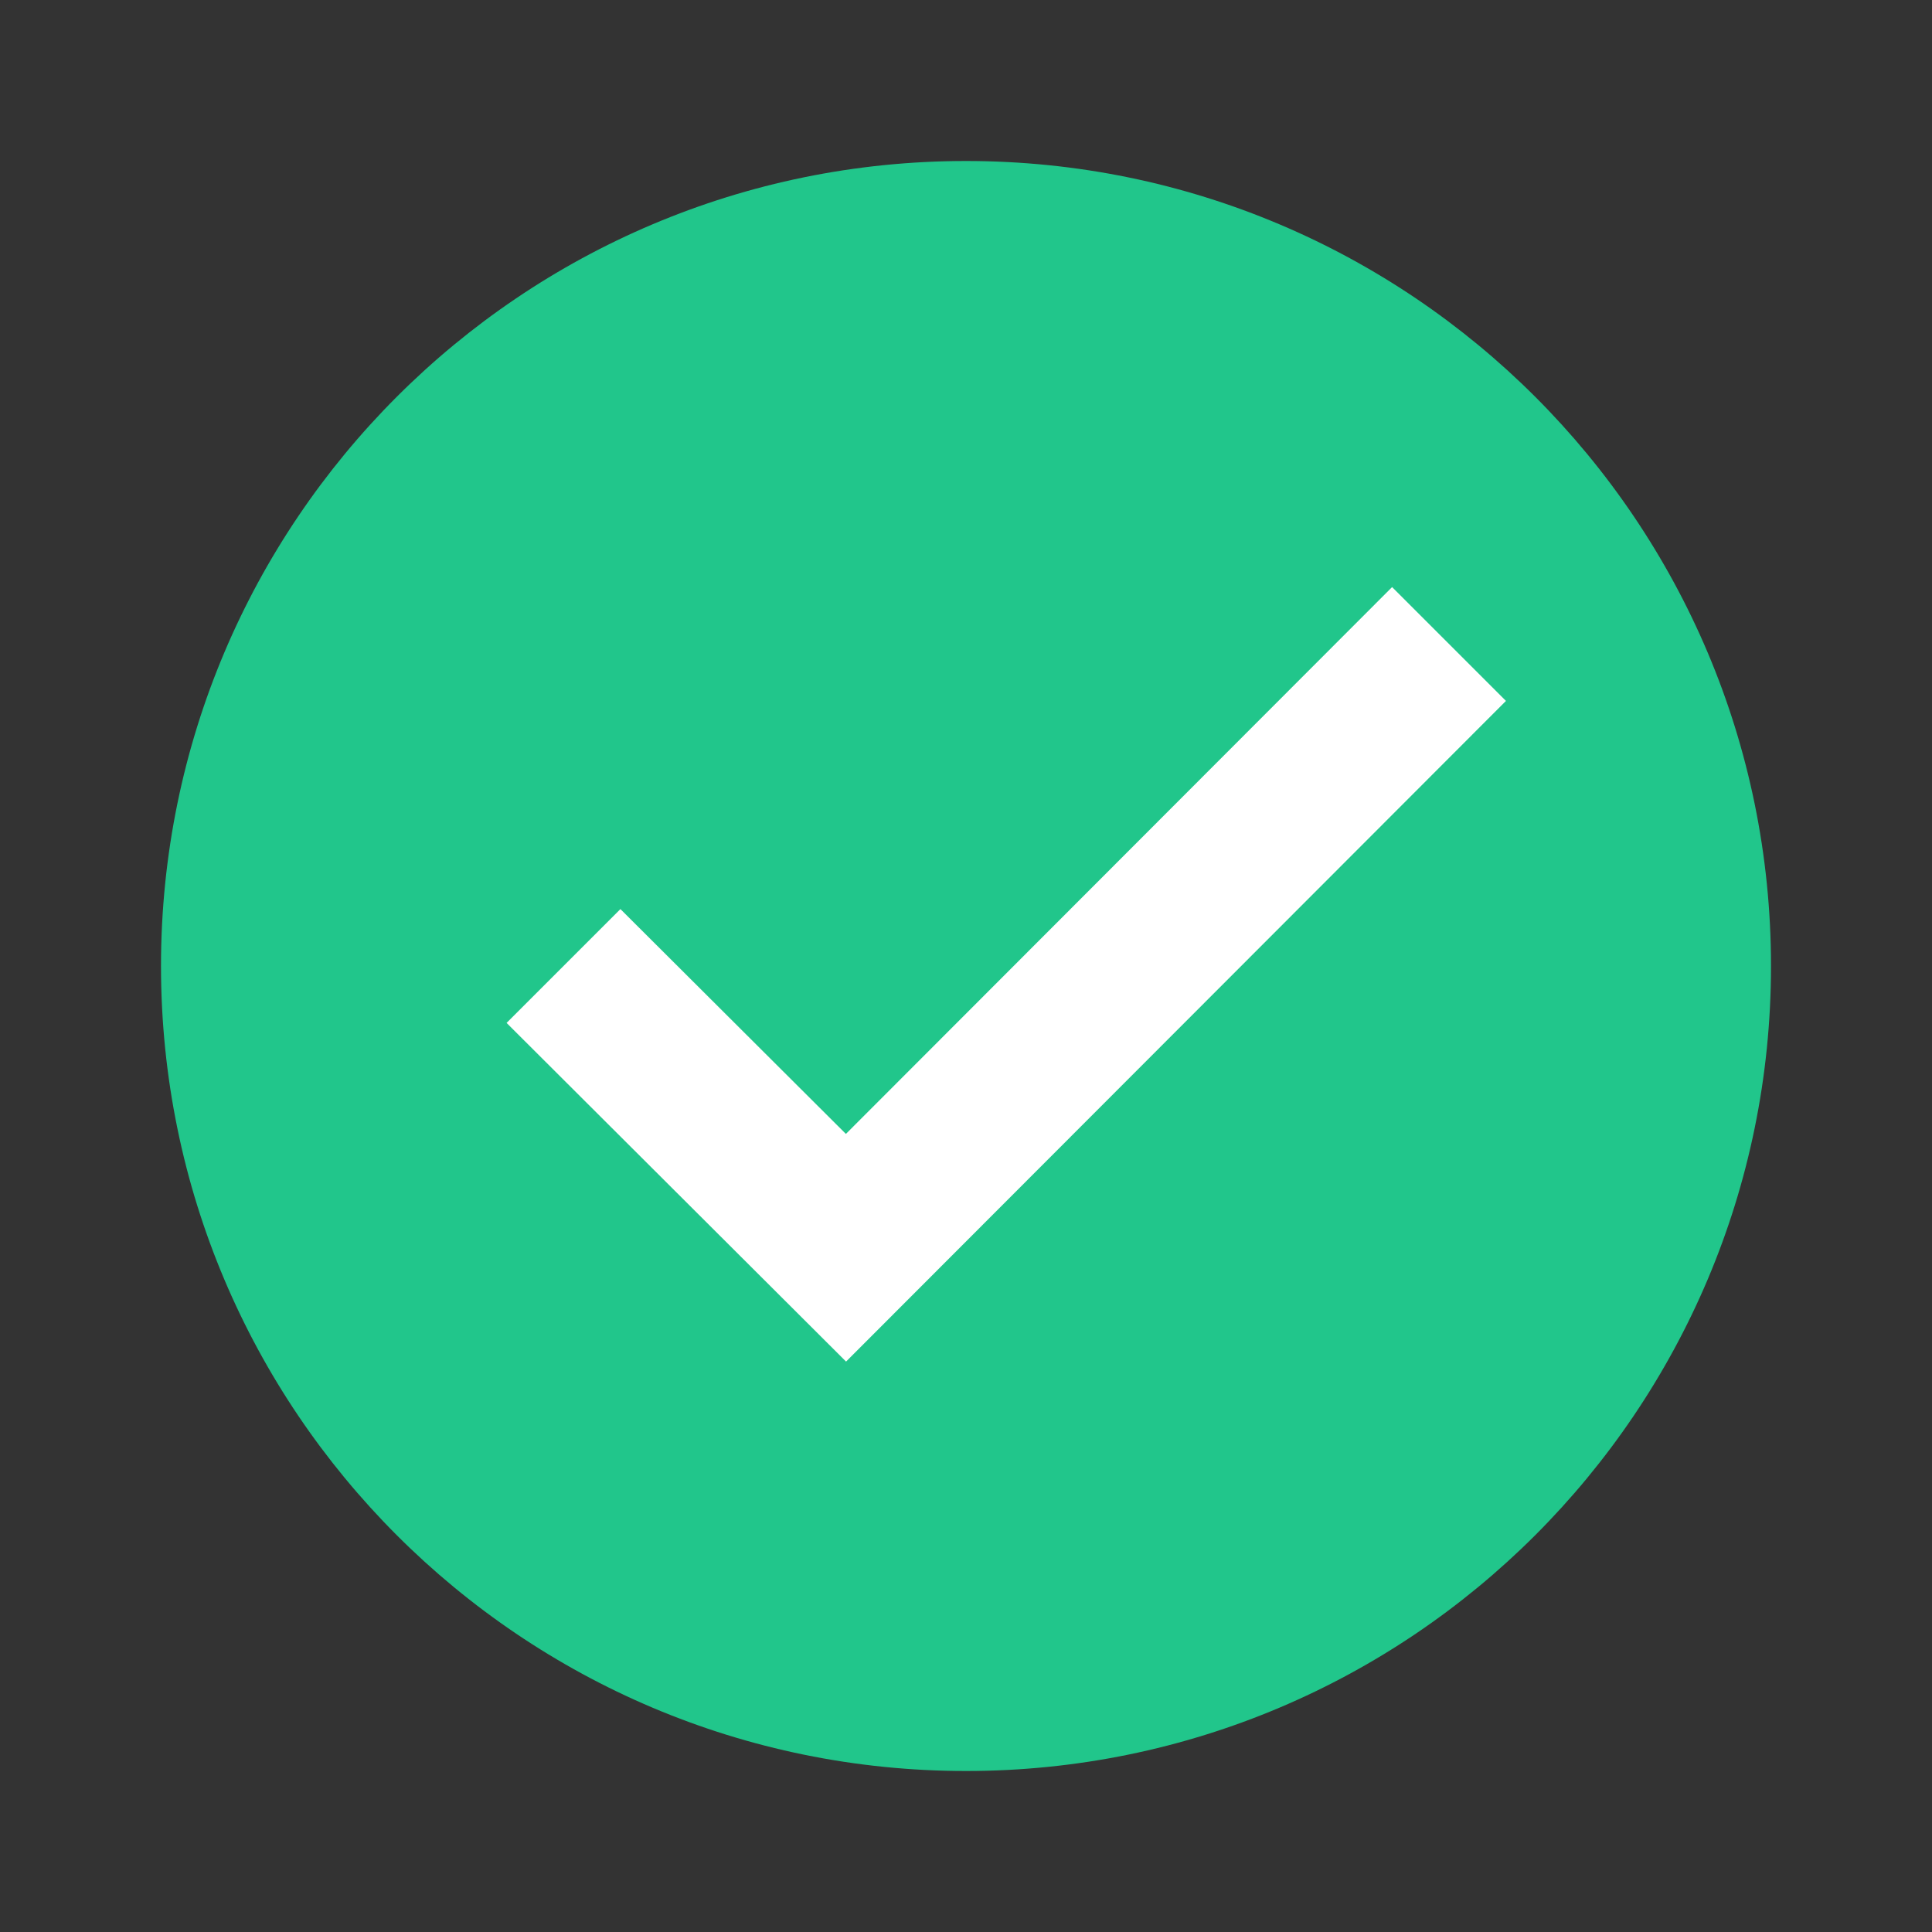
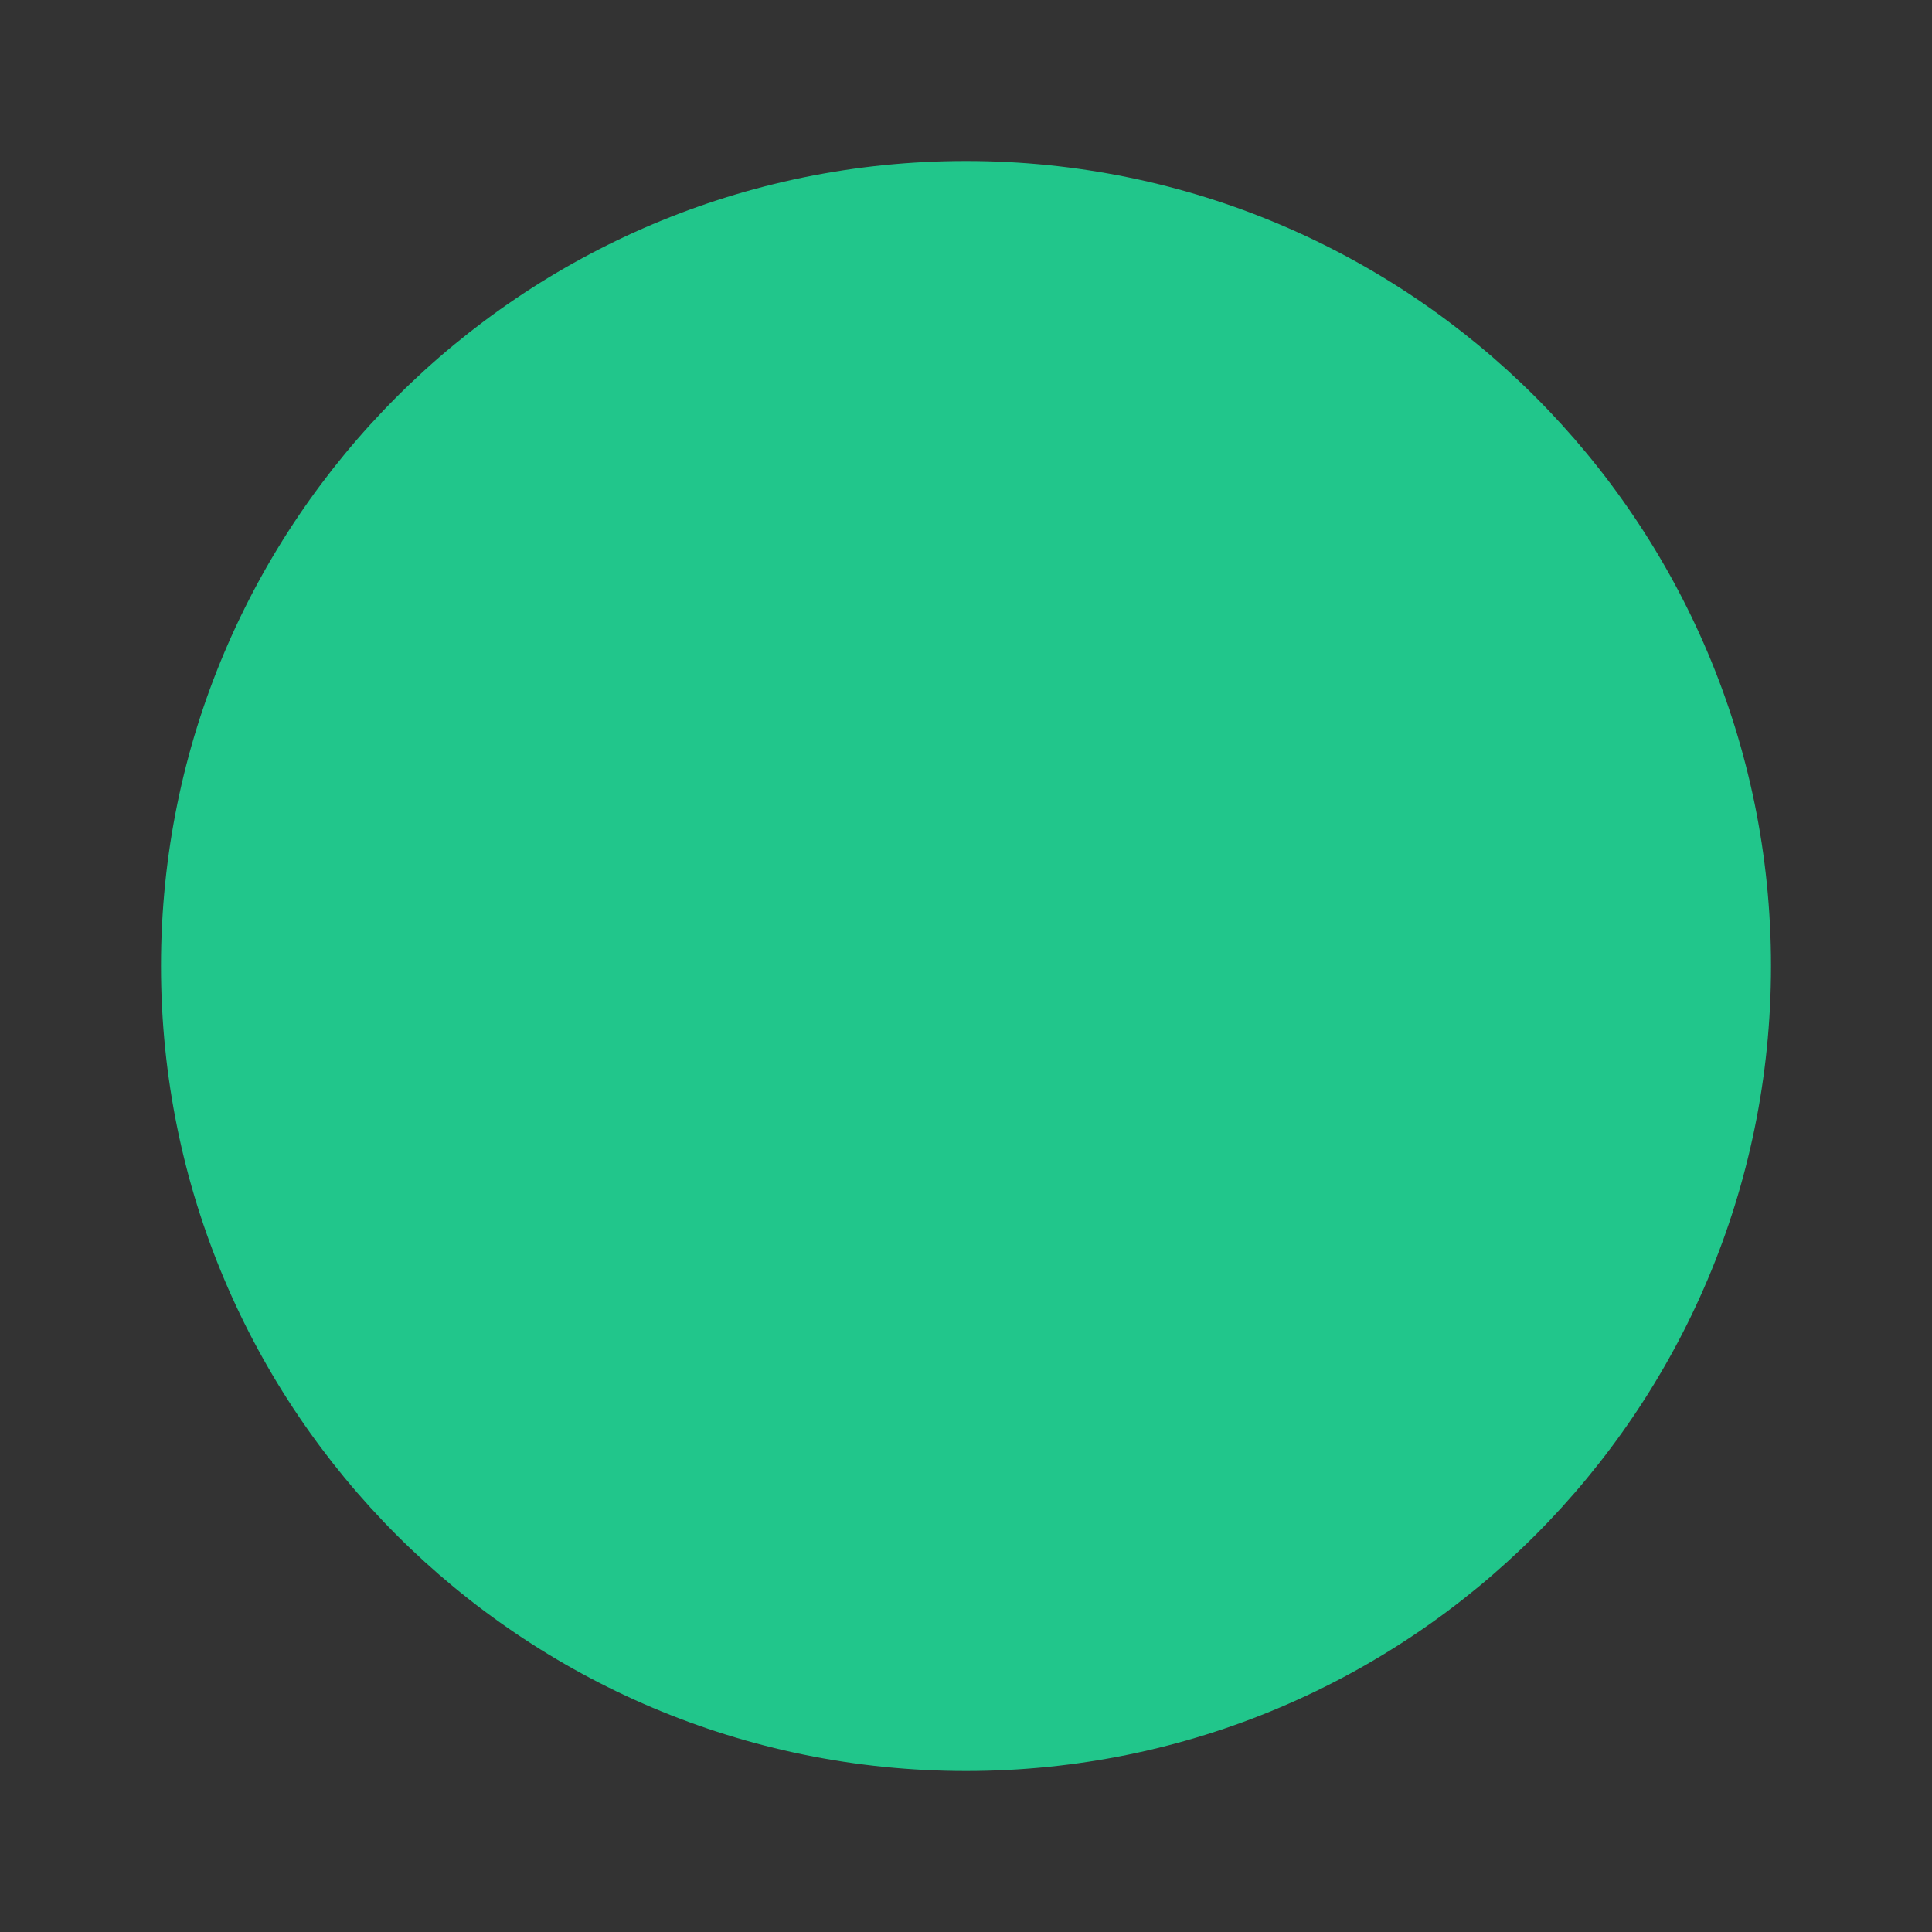
<svg xmlns="http://www.w3.org/2000/svg" viewBox="0 0 48 48" width="96px" height="96px">
  <rect x="0" y="0" width="48" height="48" fill="#333333" stroke="none" />
  <path fill="#21c68b" d="M44,24c0,11.045-8.955,20-20,20S4,35.045,4,24S12.955,4,24,4S44,12.955,44,24z" />
-   <path fill="#ffffff" d="M34.586,14.586l-13.57,13.586l-5.602-5.586l-2.828,2.828l8.434,8.414l16.395-16.414L34.586,14.586z" />
</svg>